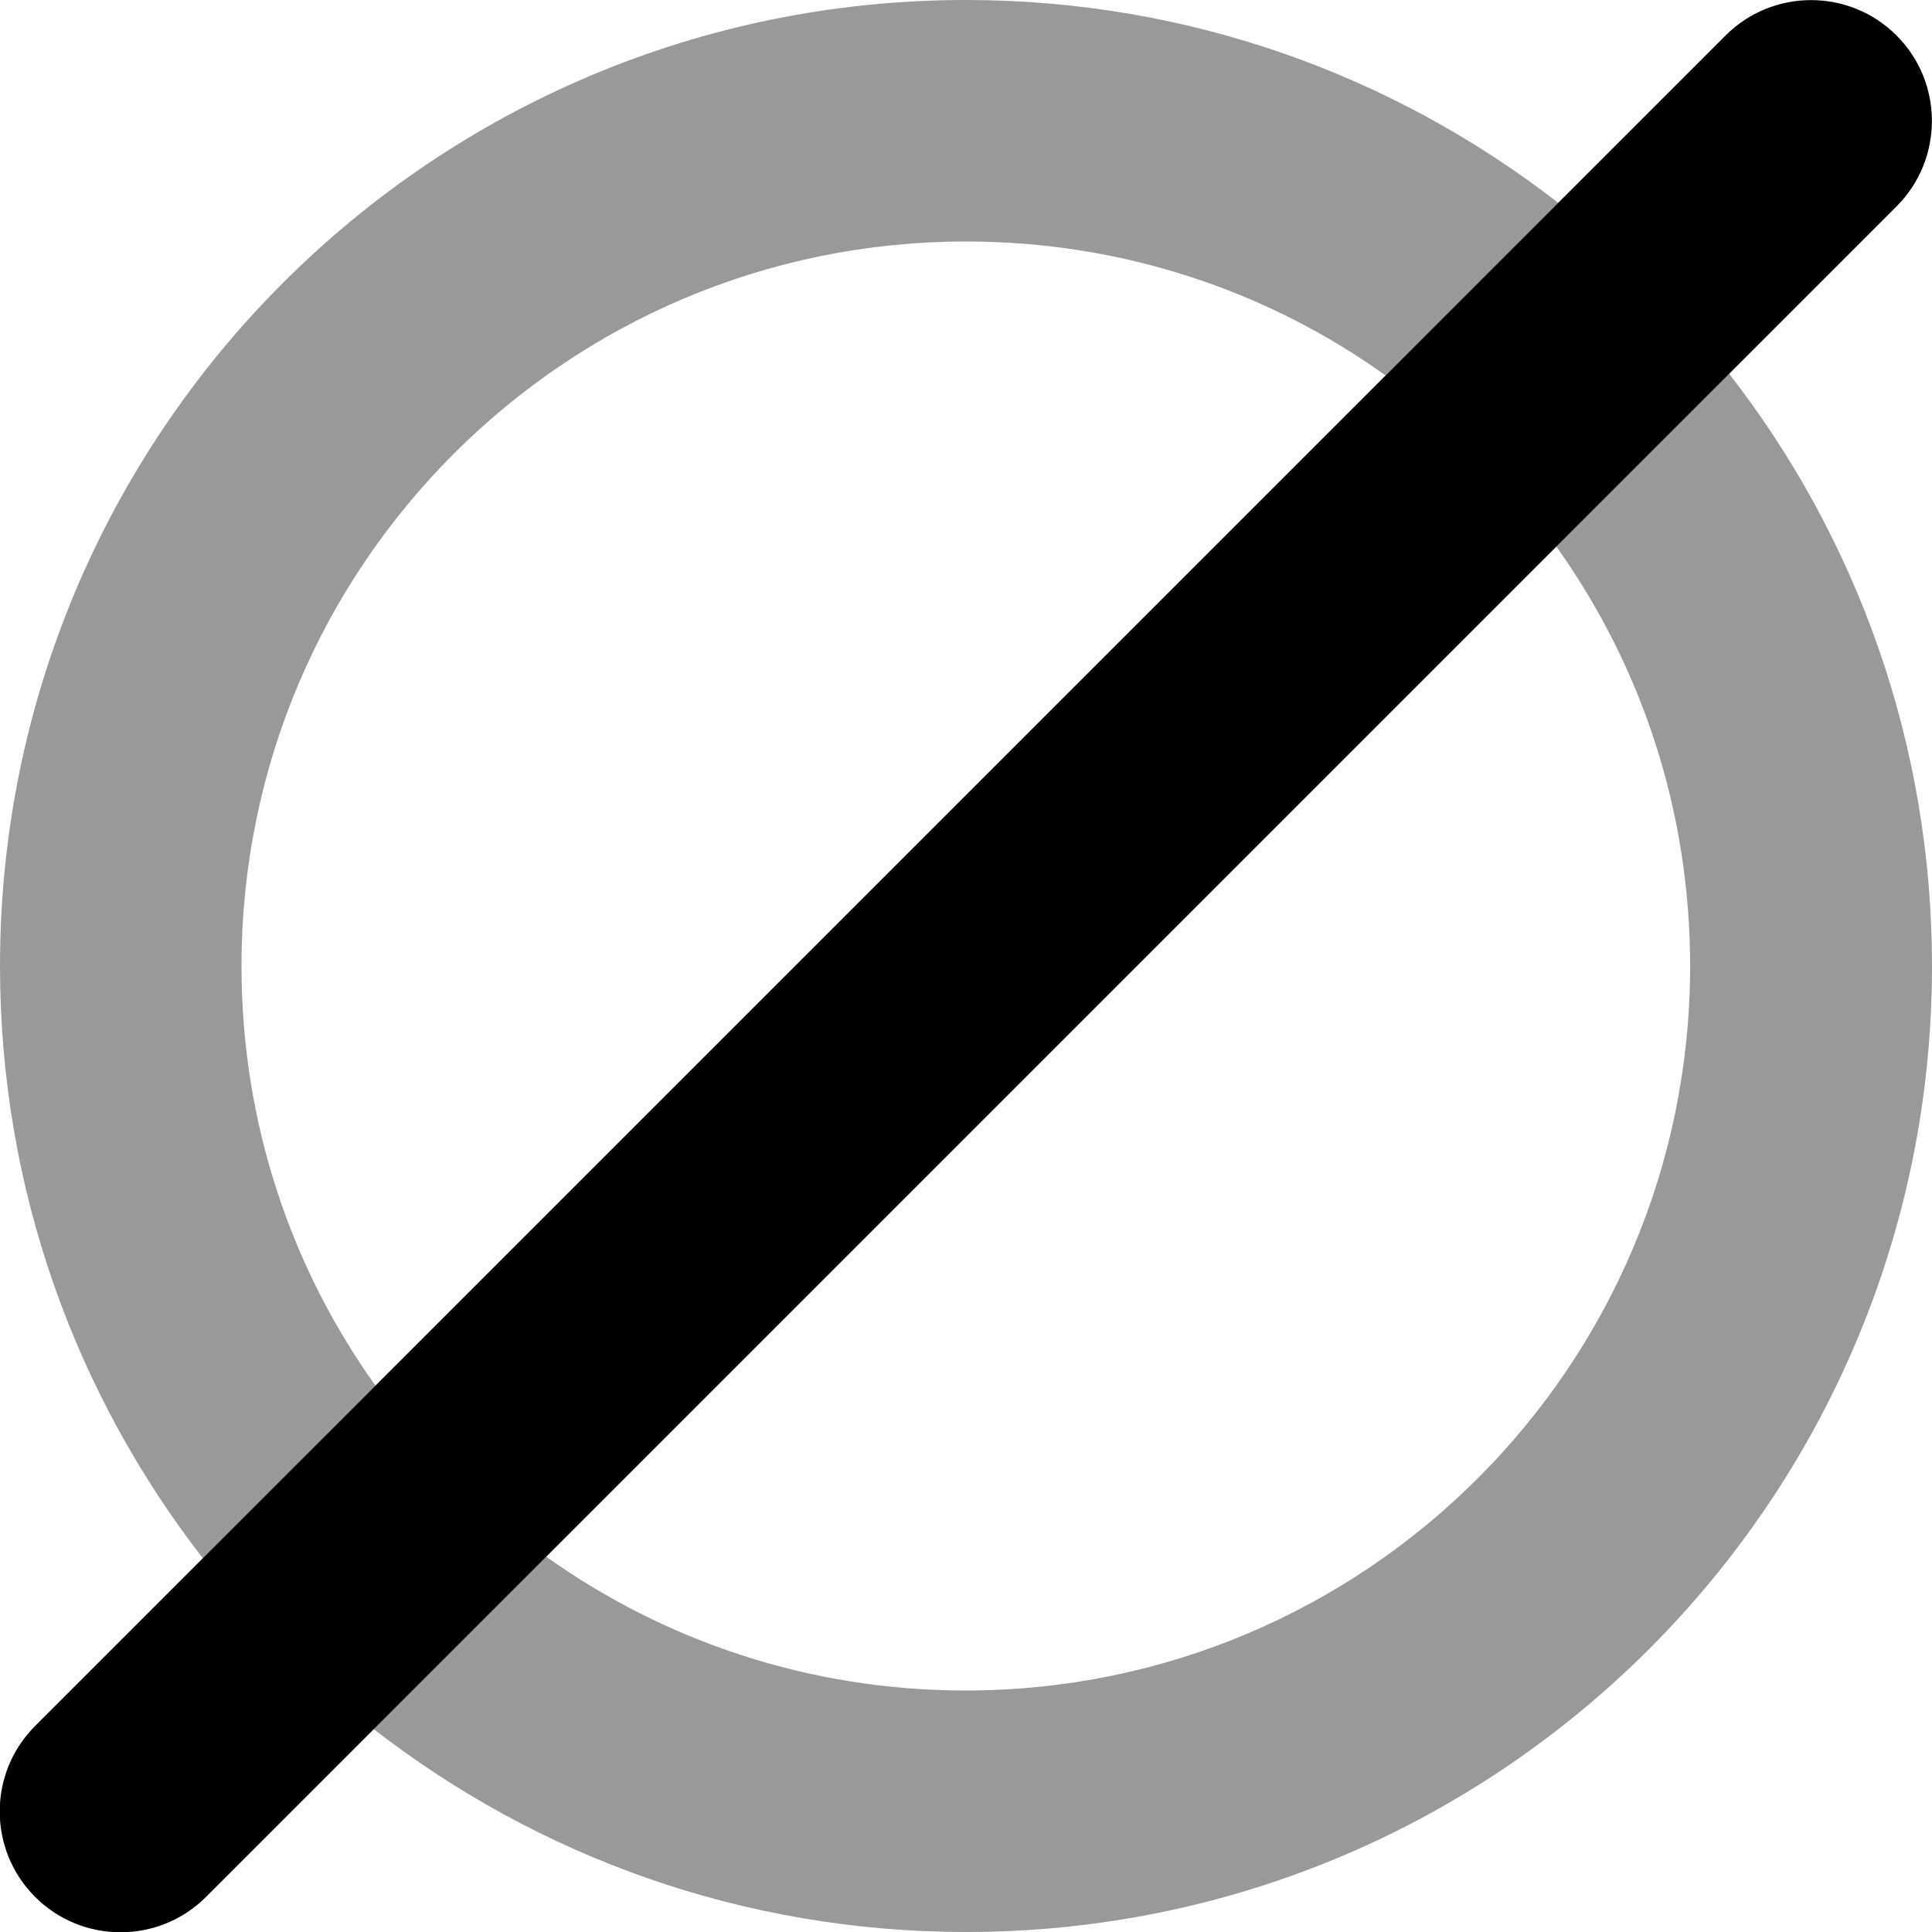
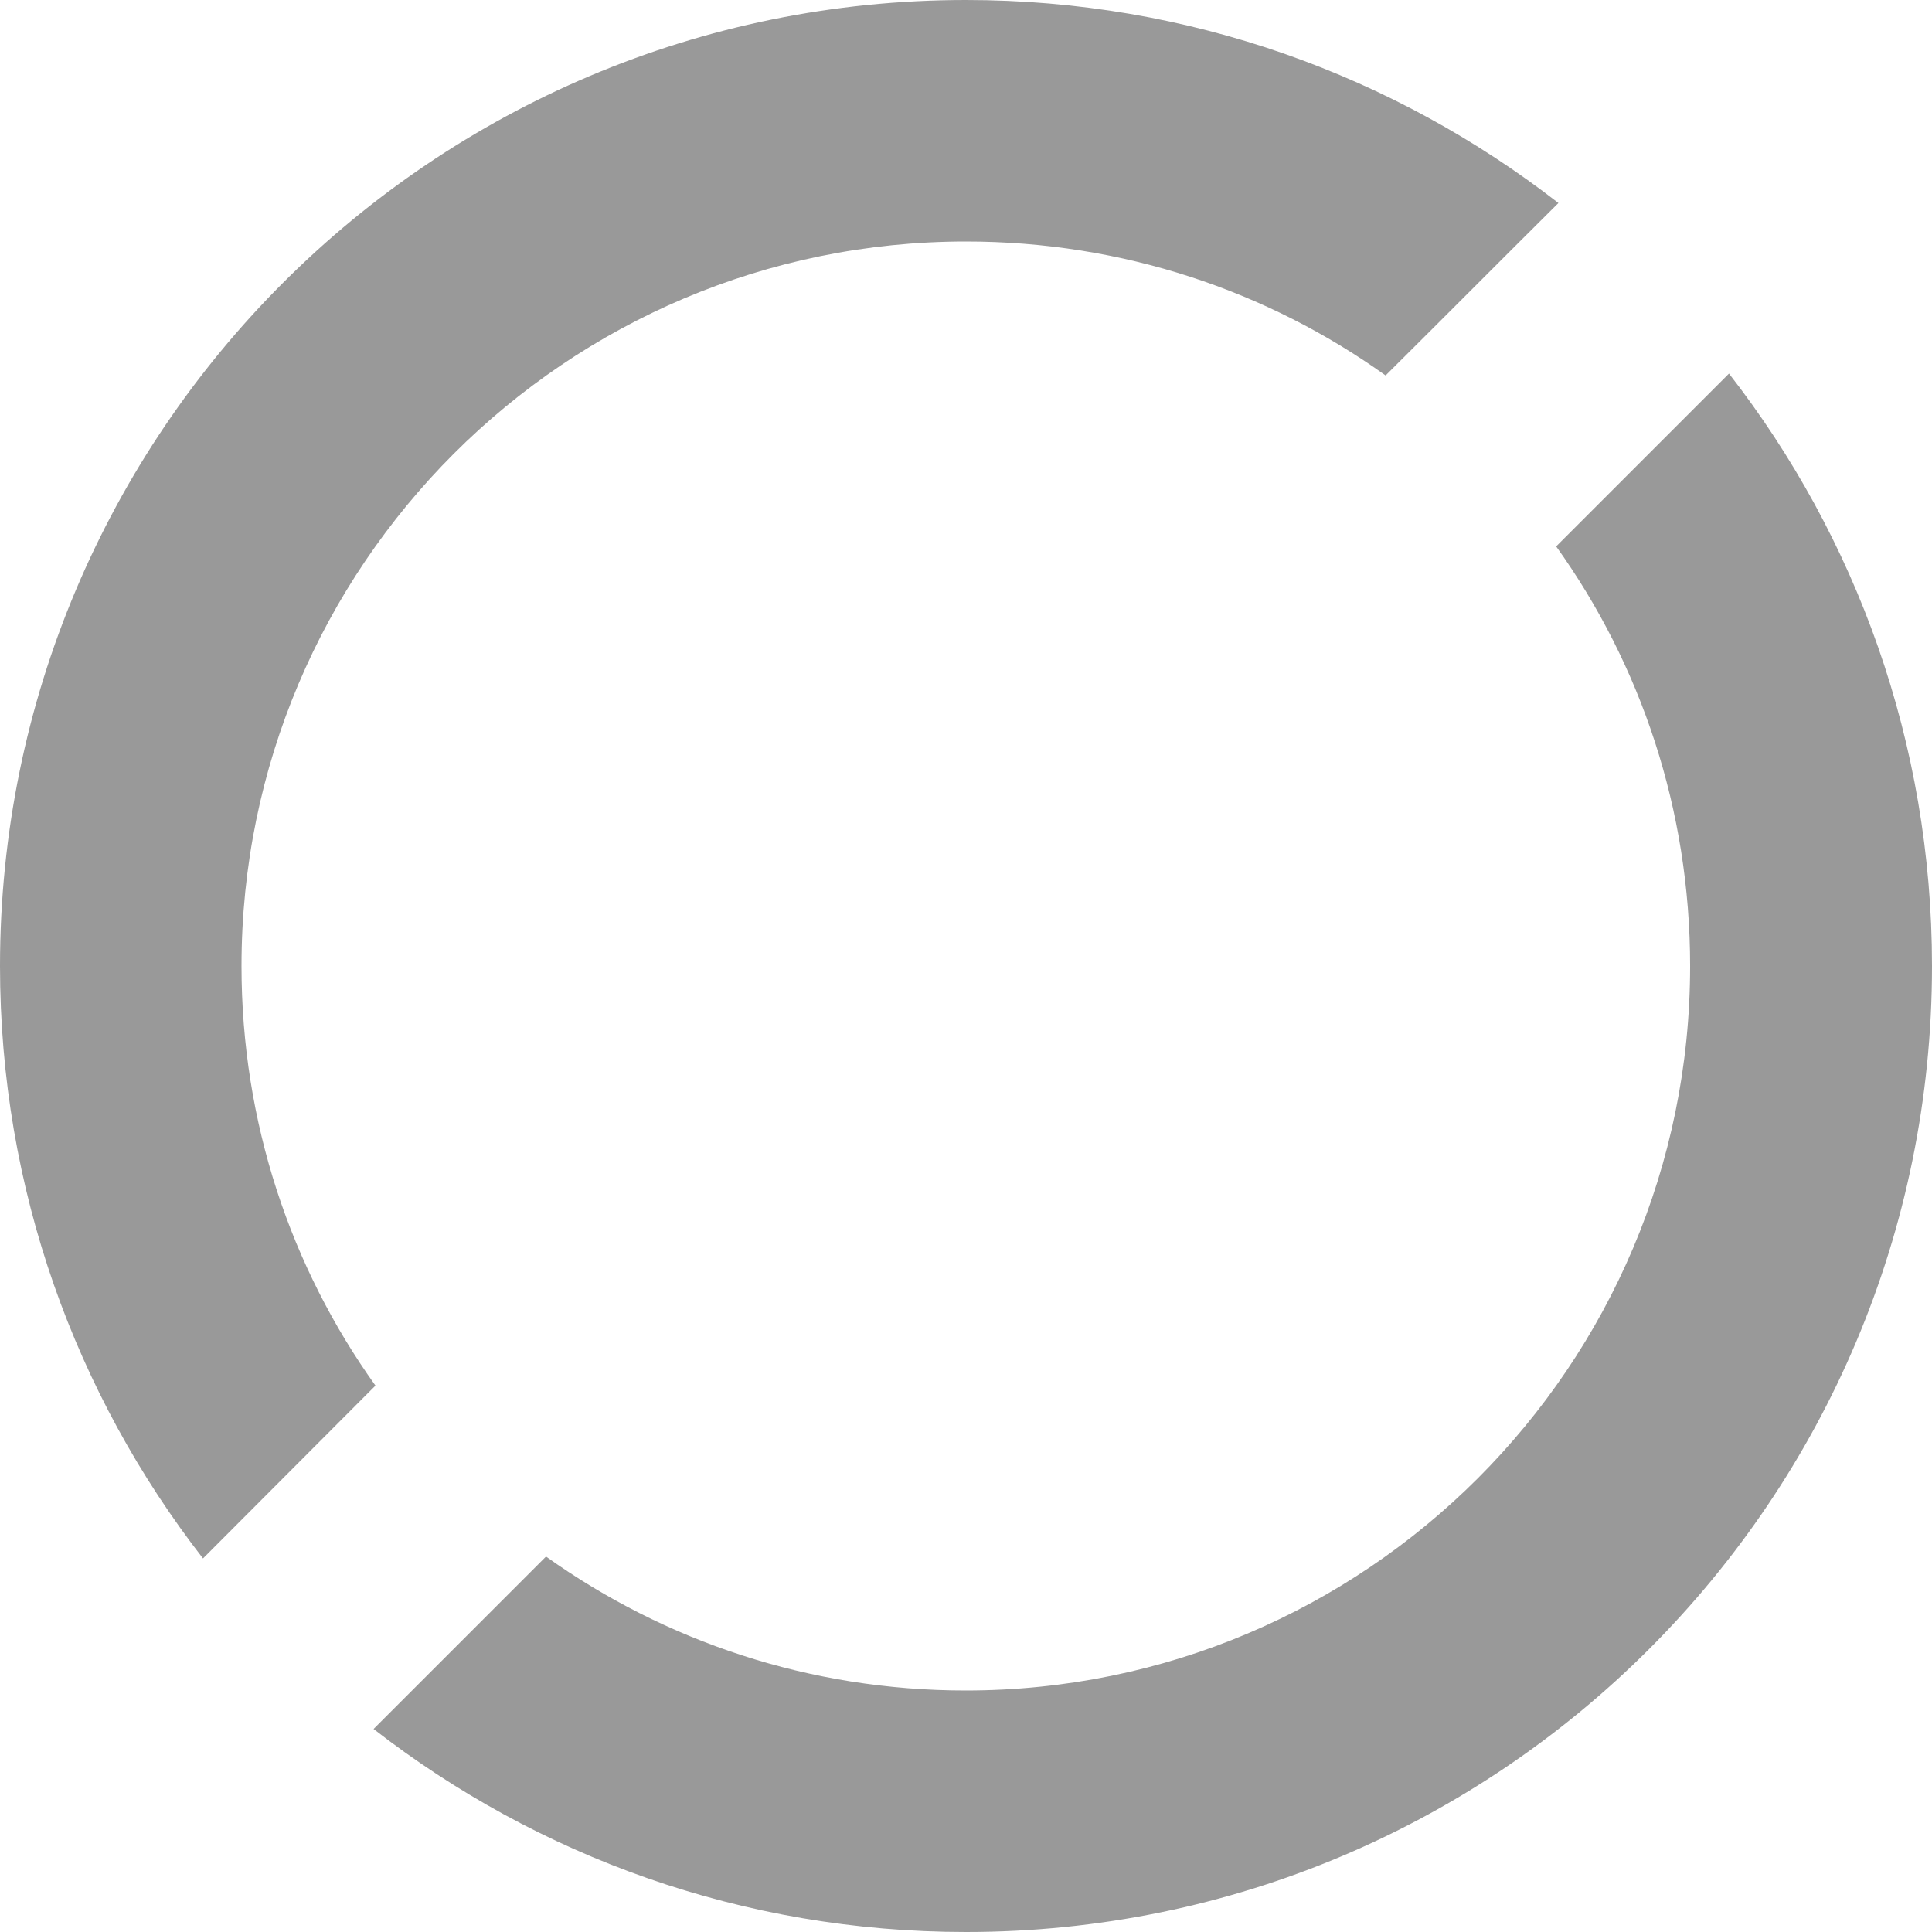
<svg xmlns="http://www.w3.org/2000/svg" viewBox="0 0 512 512">
  <path opacity=".4" fill="currentColor" d="M0 256C0 114.6 114.6 0 256 0 315.2 0 369.6 20.1 413 53.8 397.7 69 382.5 84.3 367.2 99.5 335.9 77.1 297.5 64 256 64 150 64 64 150 64 256 64 297.5 77.1 335.9 99.5 367.2L53.8 413C20.1 369.6 0 315.2 0 256zM99 458.2c15.2-15.2 30.5-30.5 45.7-45.7 31.4 22.4 69.8 35.5 111.2 35.5 106 0 192-86 192-192 0-41.5-13.1-79.9-35.5-111.2L458.2 99c33.7 43.3 53.8 97.8 53.8 157 0 141.4-114.6 256-256 256-59.2 0-113.6-20.1-157-53.8z" />
-   <path fill="currentColor" d="M502.6 9.4c12.5 12.5 12.5 32.8 0 45.3l-448 448c-12.5 12.5-32.8 12.5-45.3 0s-12.5-32.8 0-45.3l448-448c12.5-12.5 32.8-12.5 45.3 0z" />
</svg>